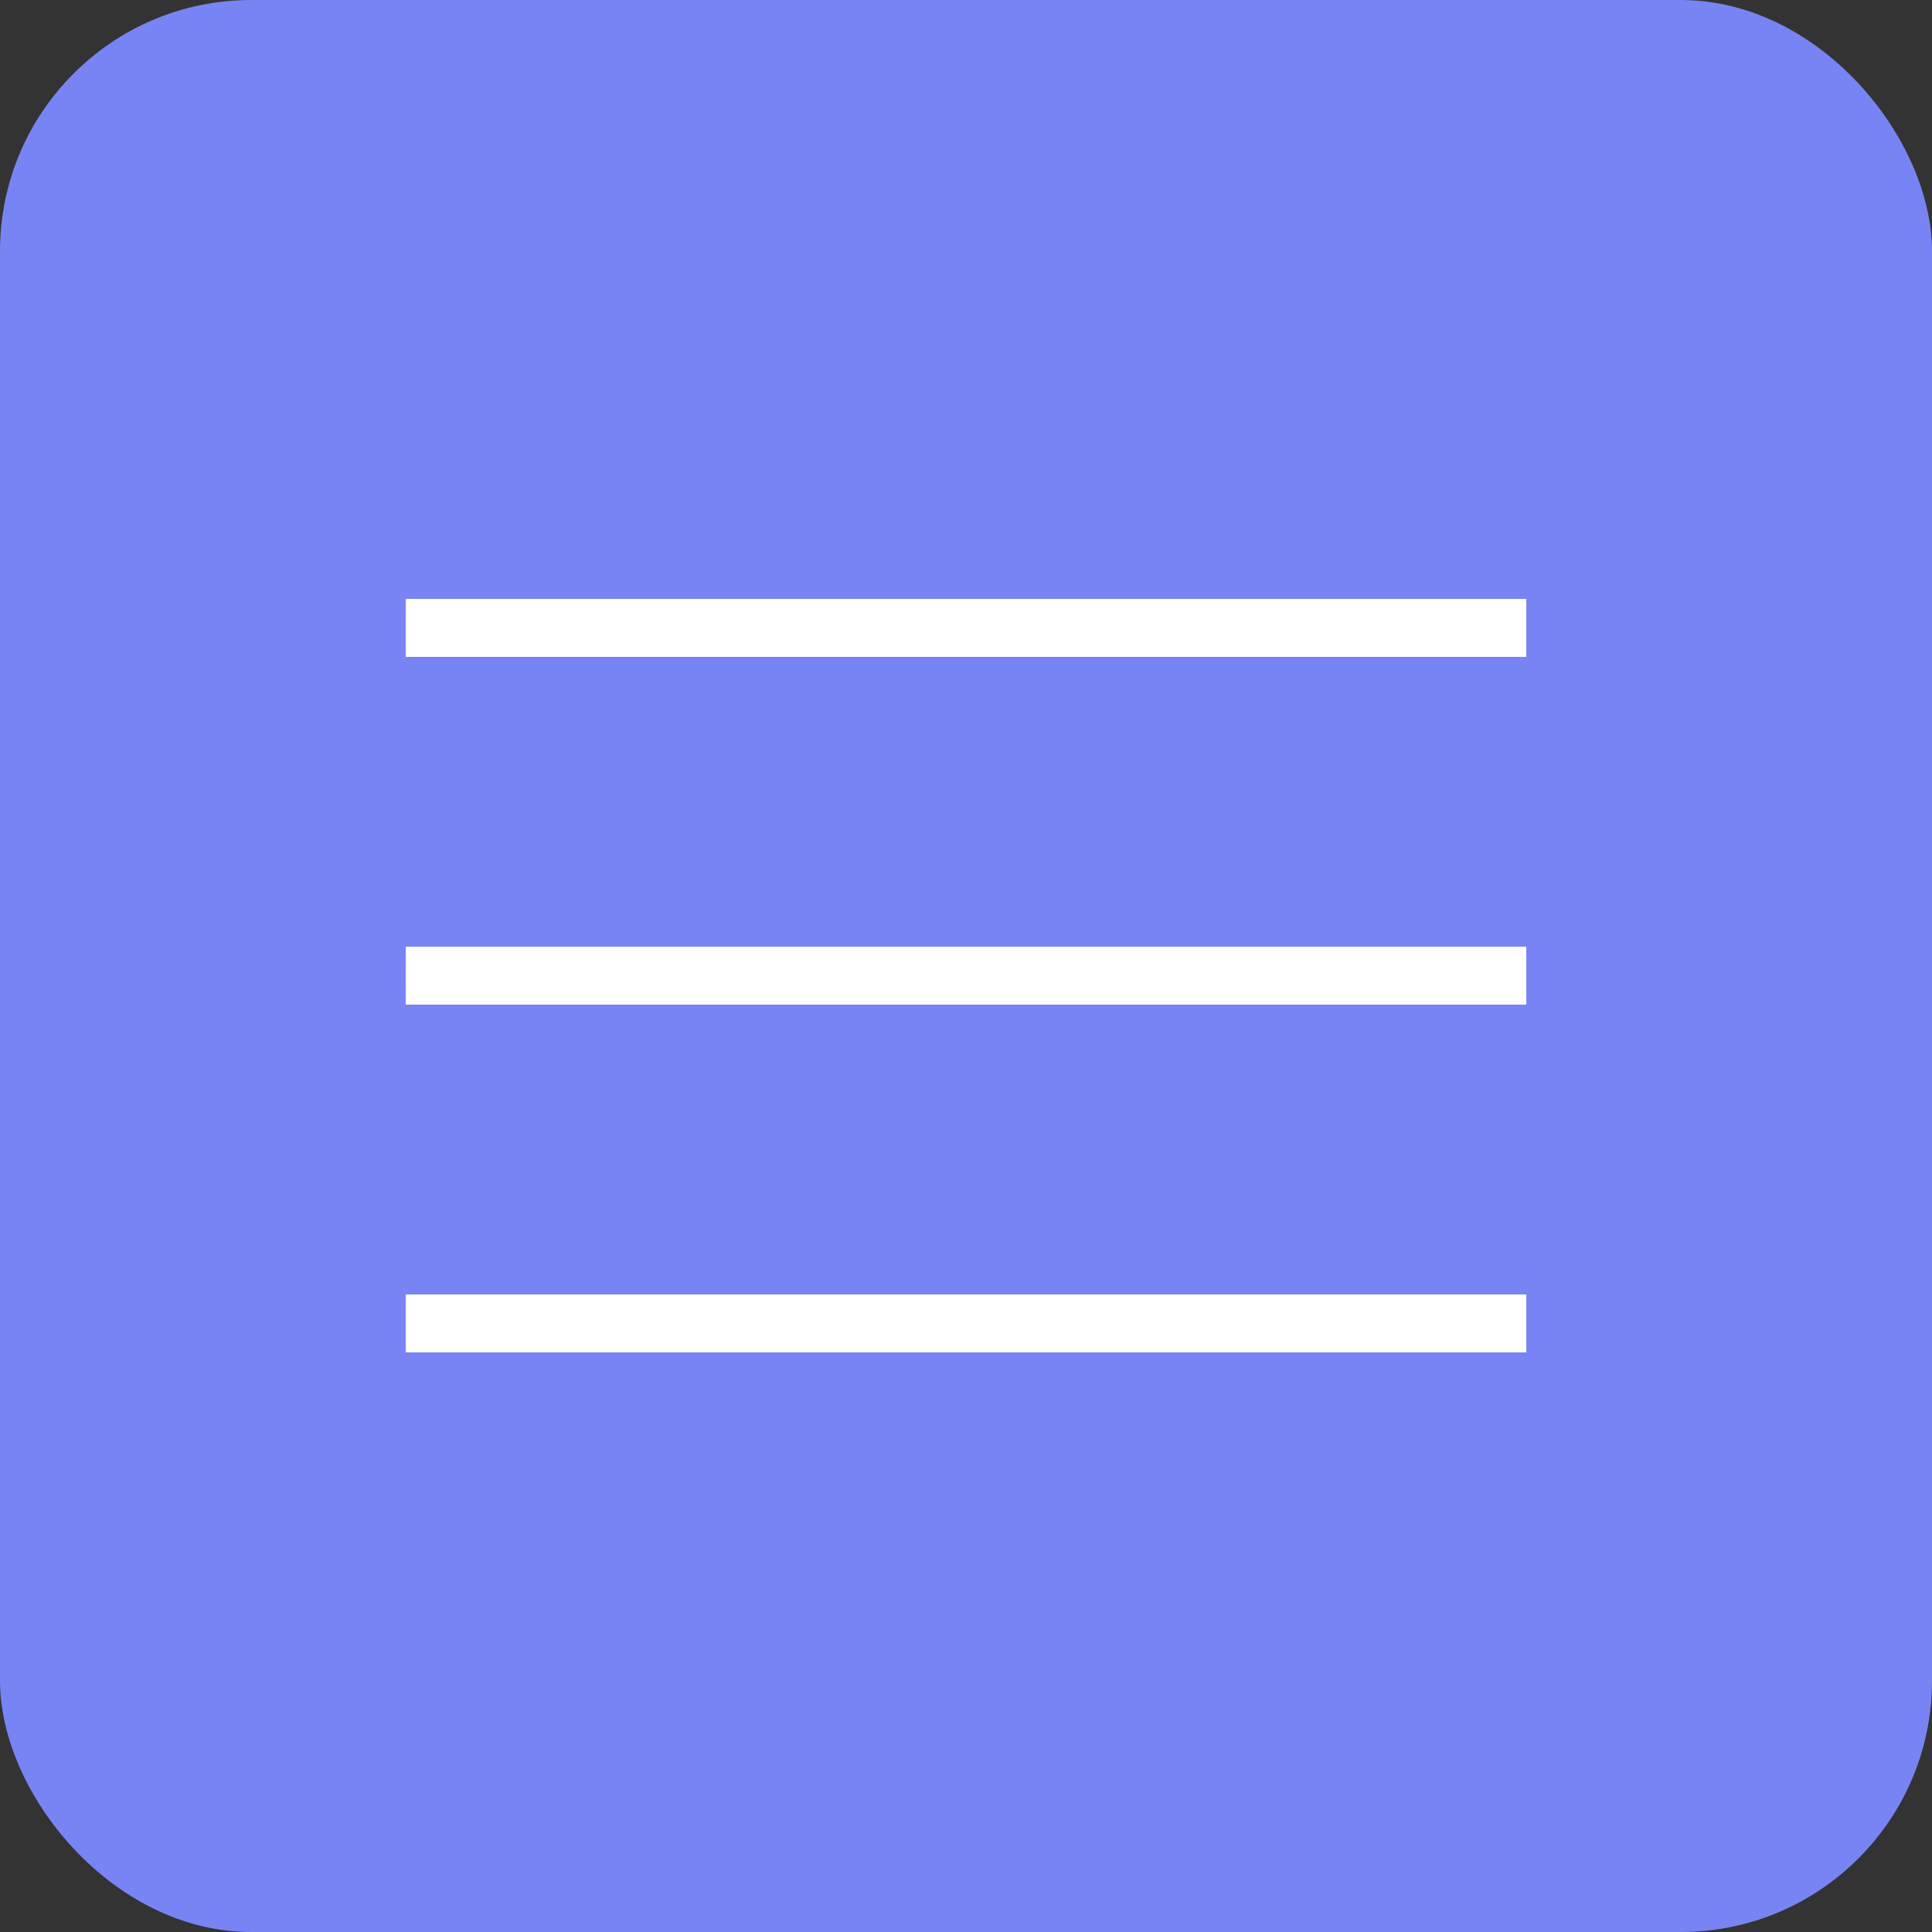
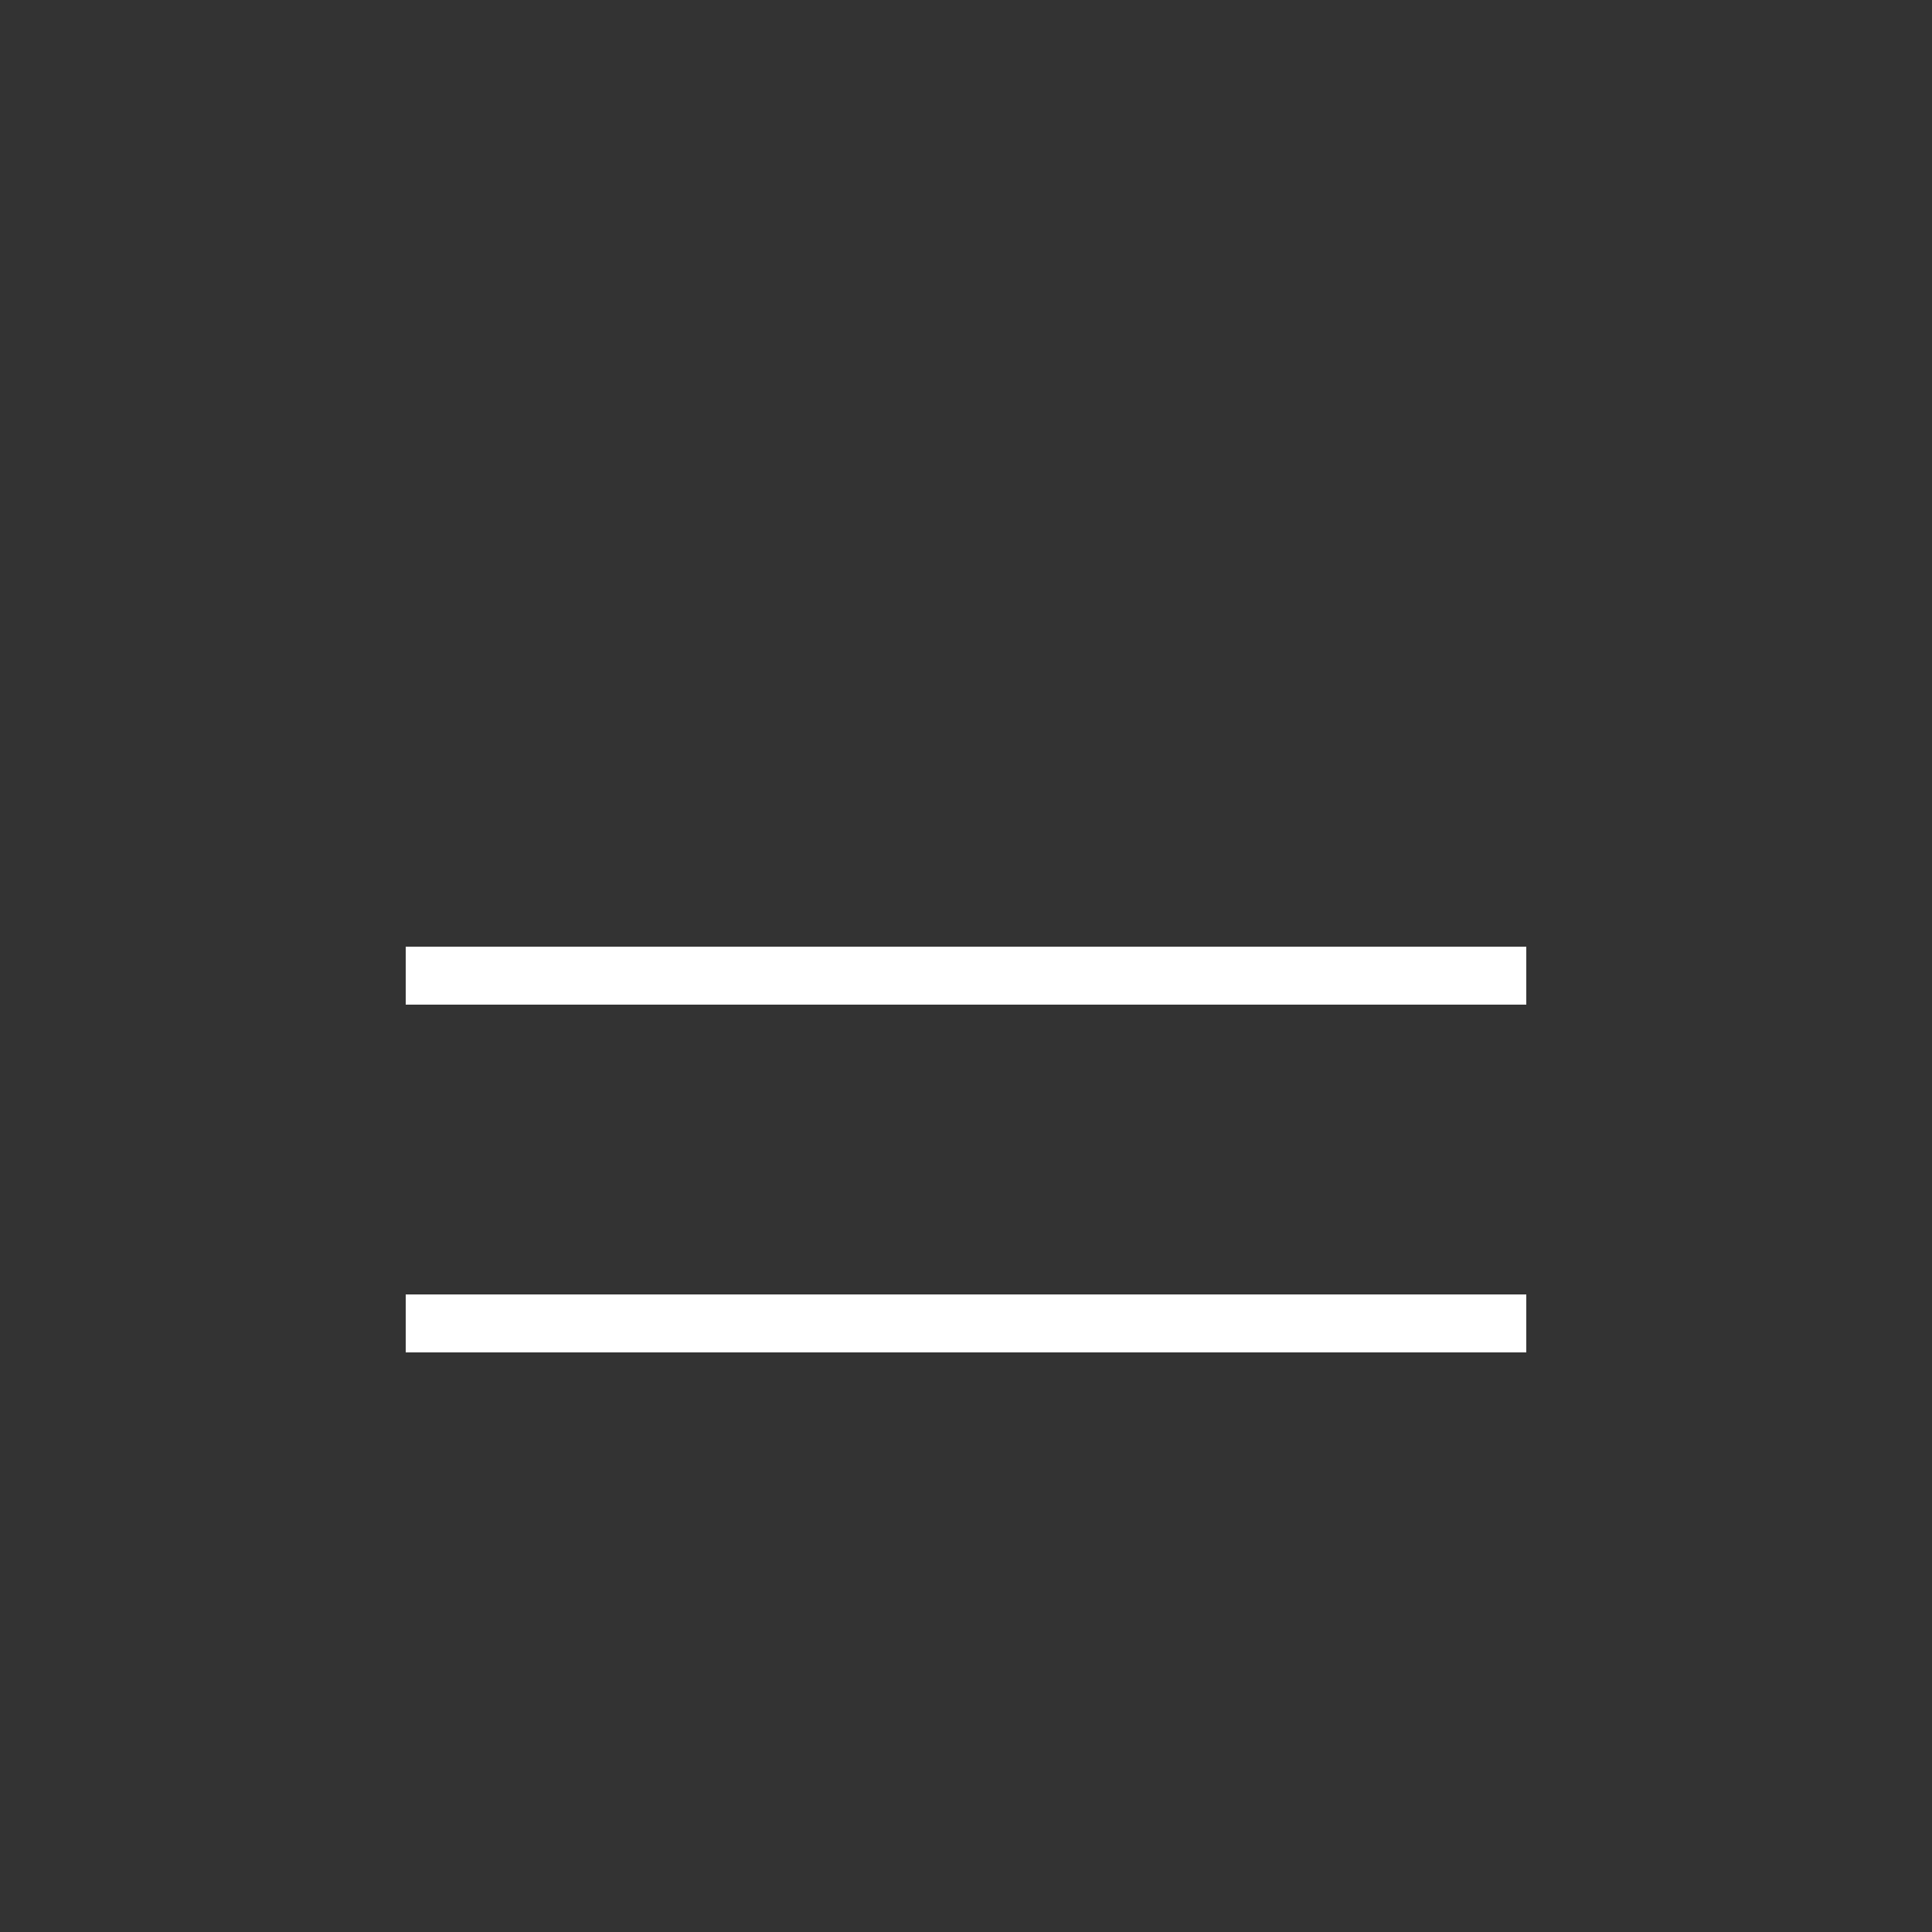
<svg xmlns="http://www.w3.org/2000/svg" width="100" height="100" viewBox="0 0 100 100" fill="none">
  <rect x="0" y="0" width="100" height="100" fill="#333333" stroke="none" />
-   <rect width="100" height="100" rx="13" fill="#7884F3" />
-   <rect x="21" y="31" width="58" height="3" fill="white" />
  <rect x="21" y="49" width="58" height="3" fill="white" />
  <rect x="21" y="67" width="58" height="3" fill="white" />
</svg>